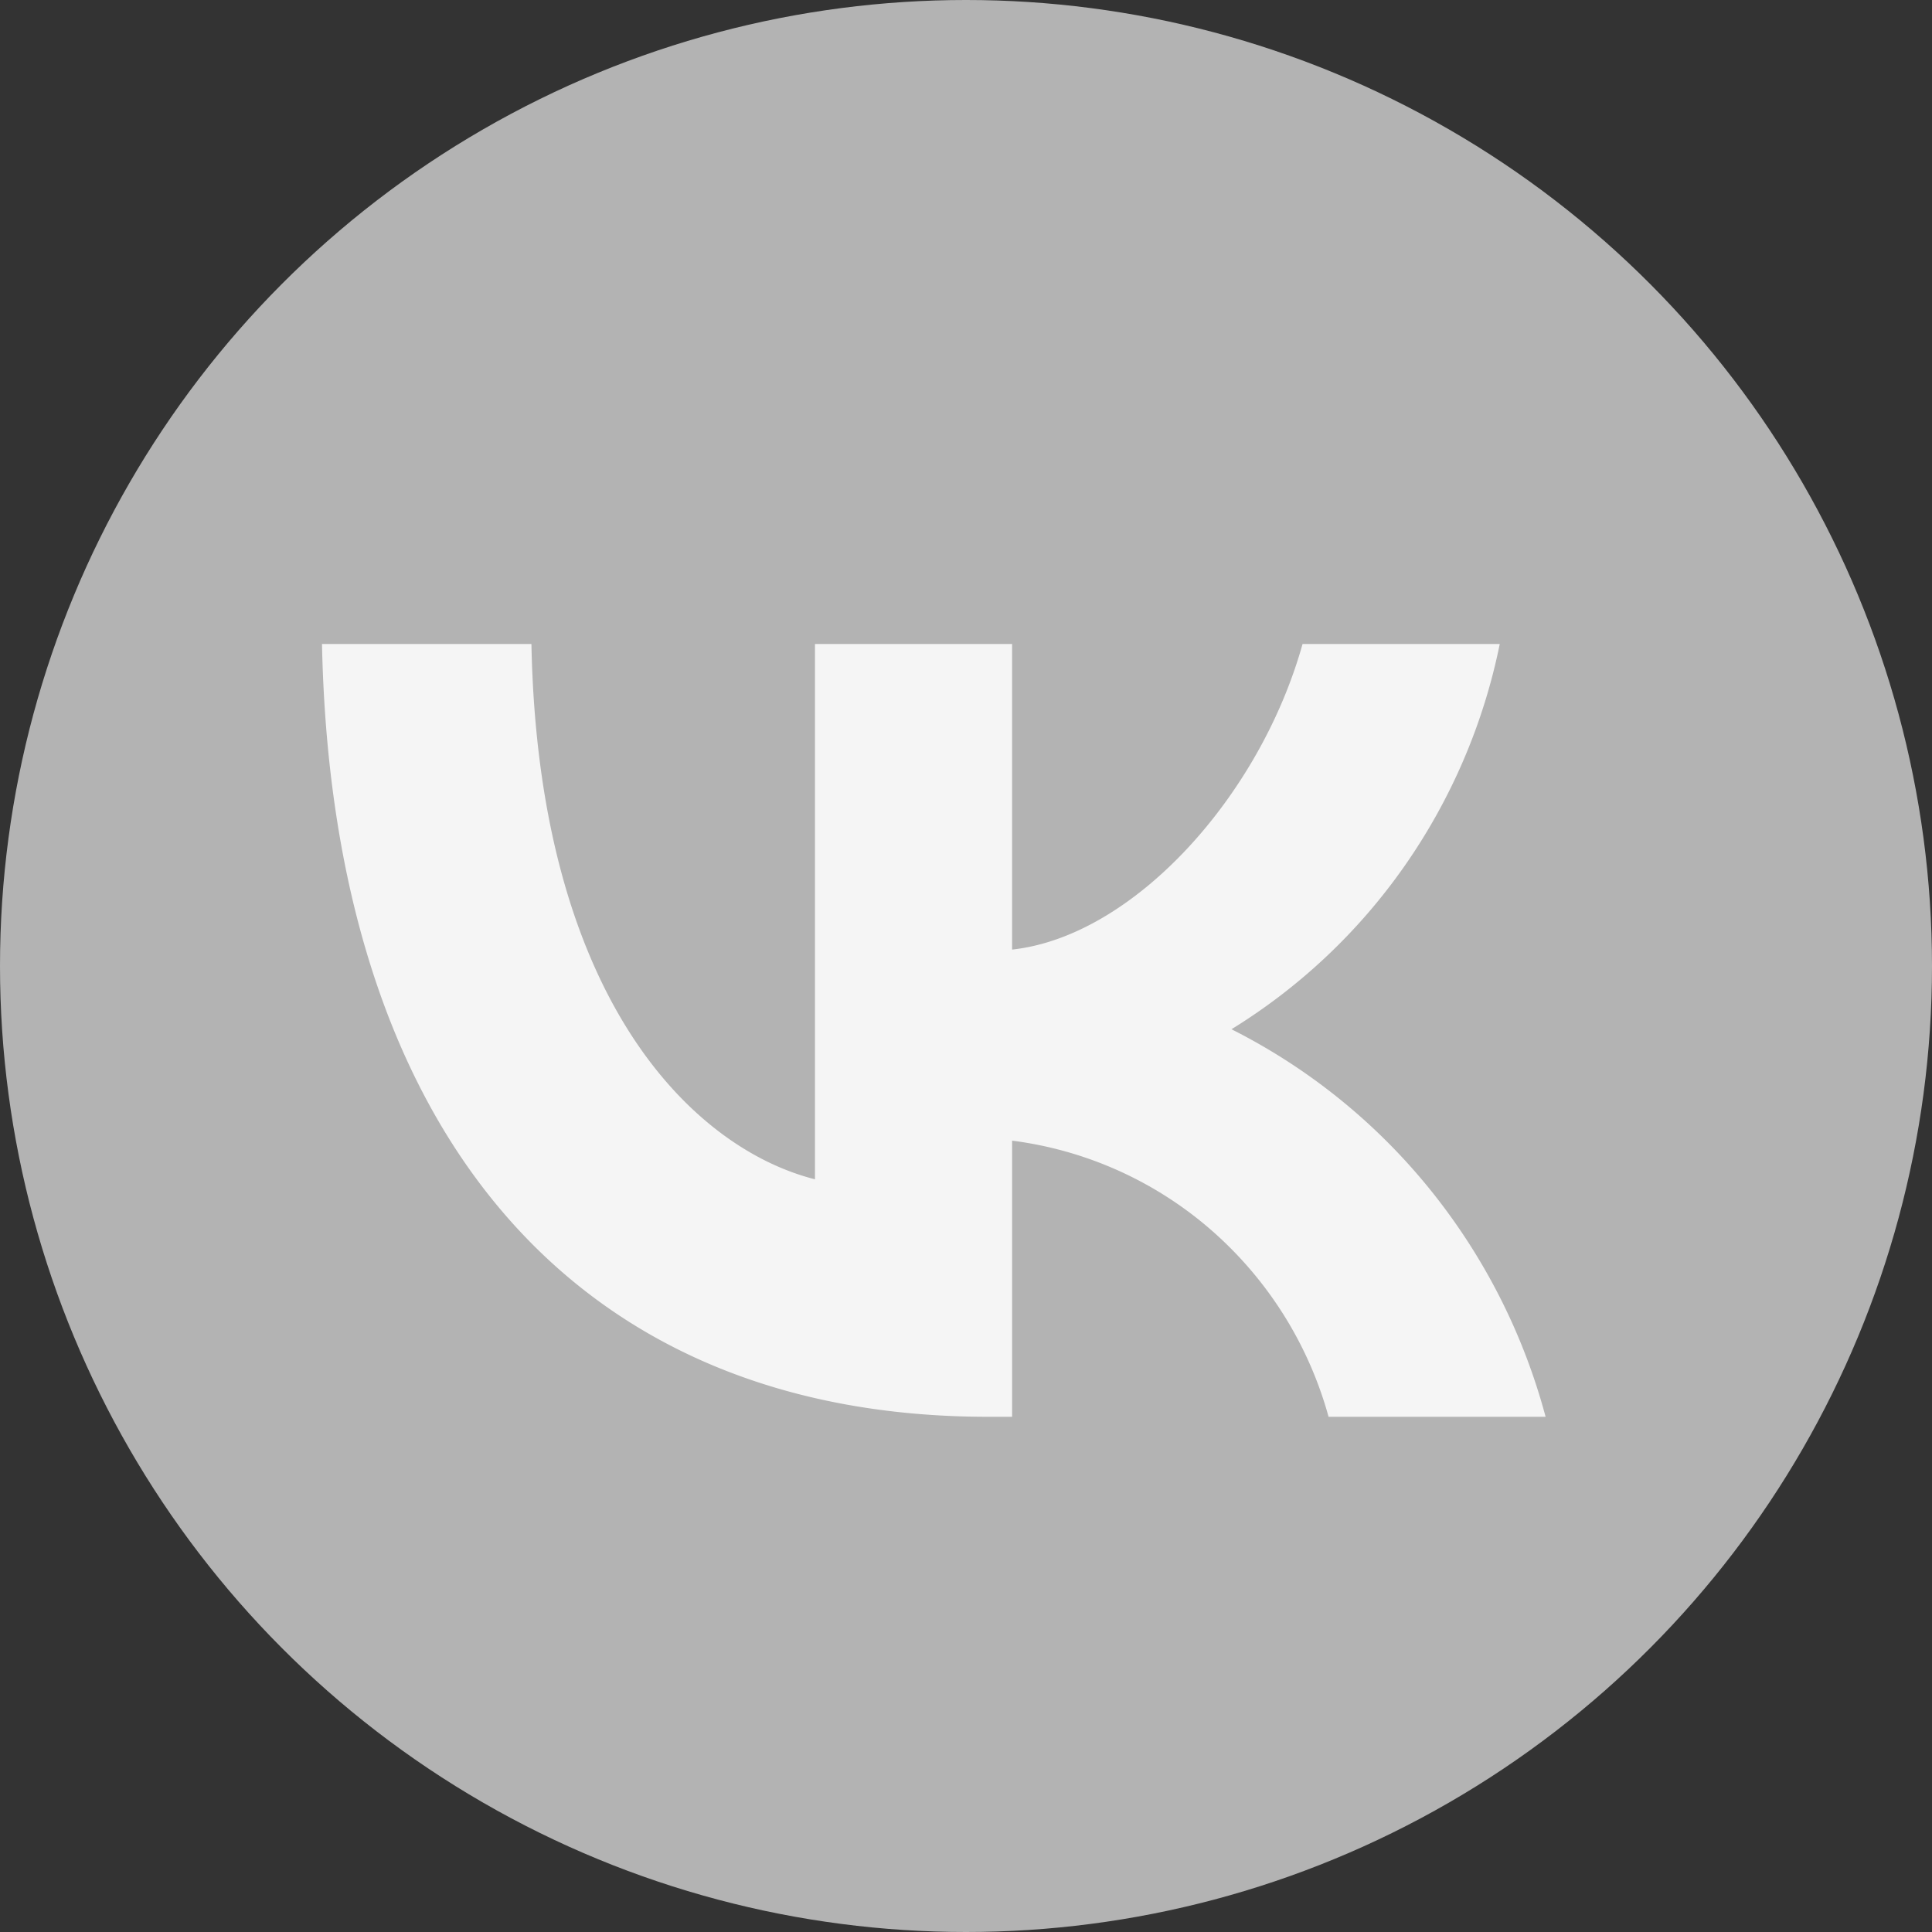
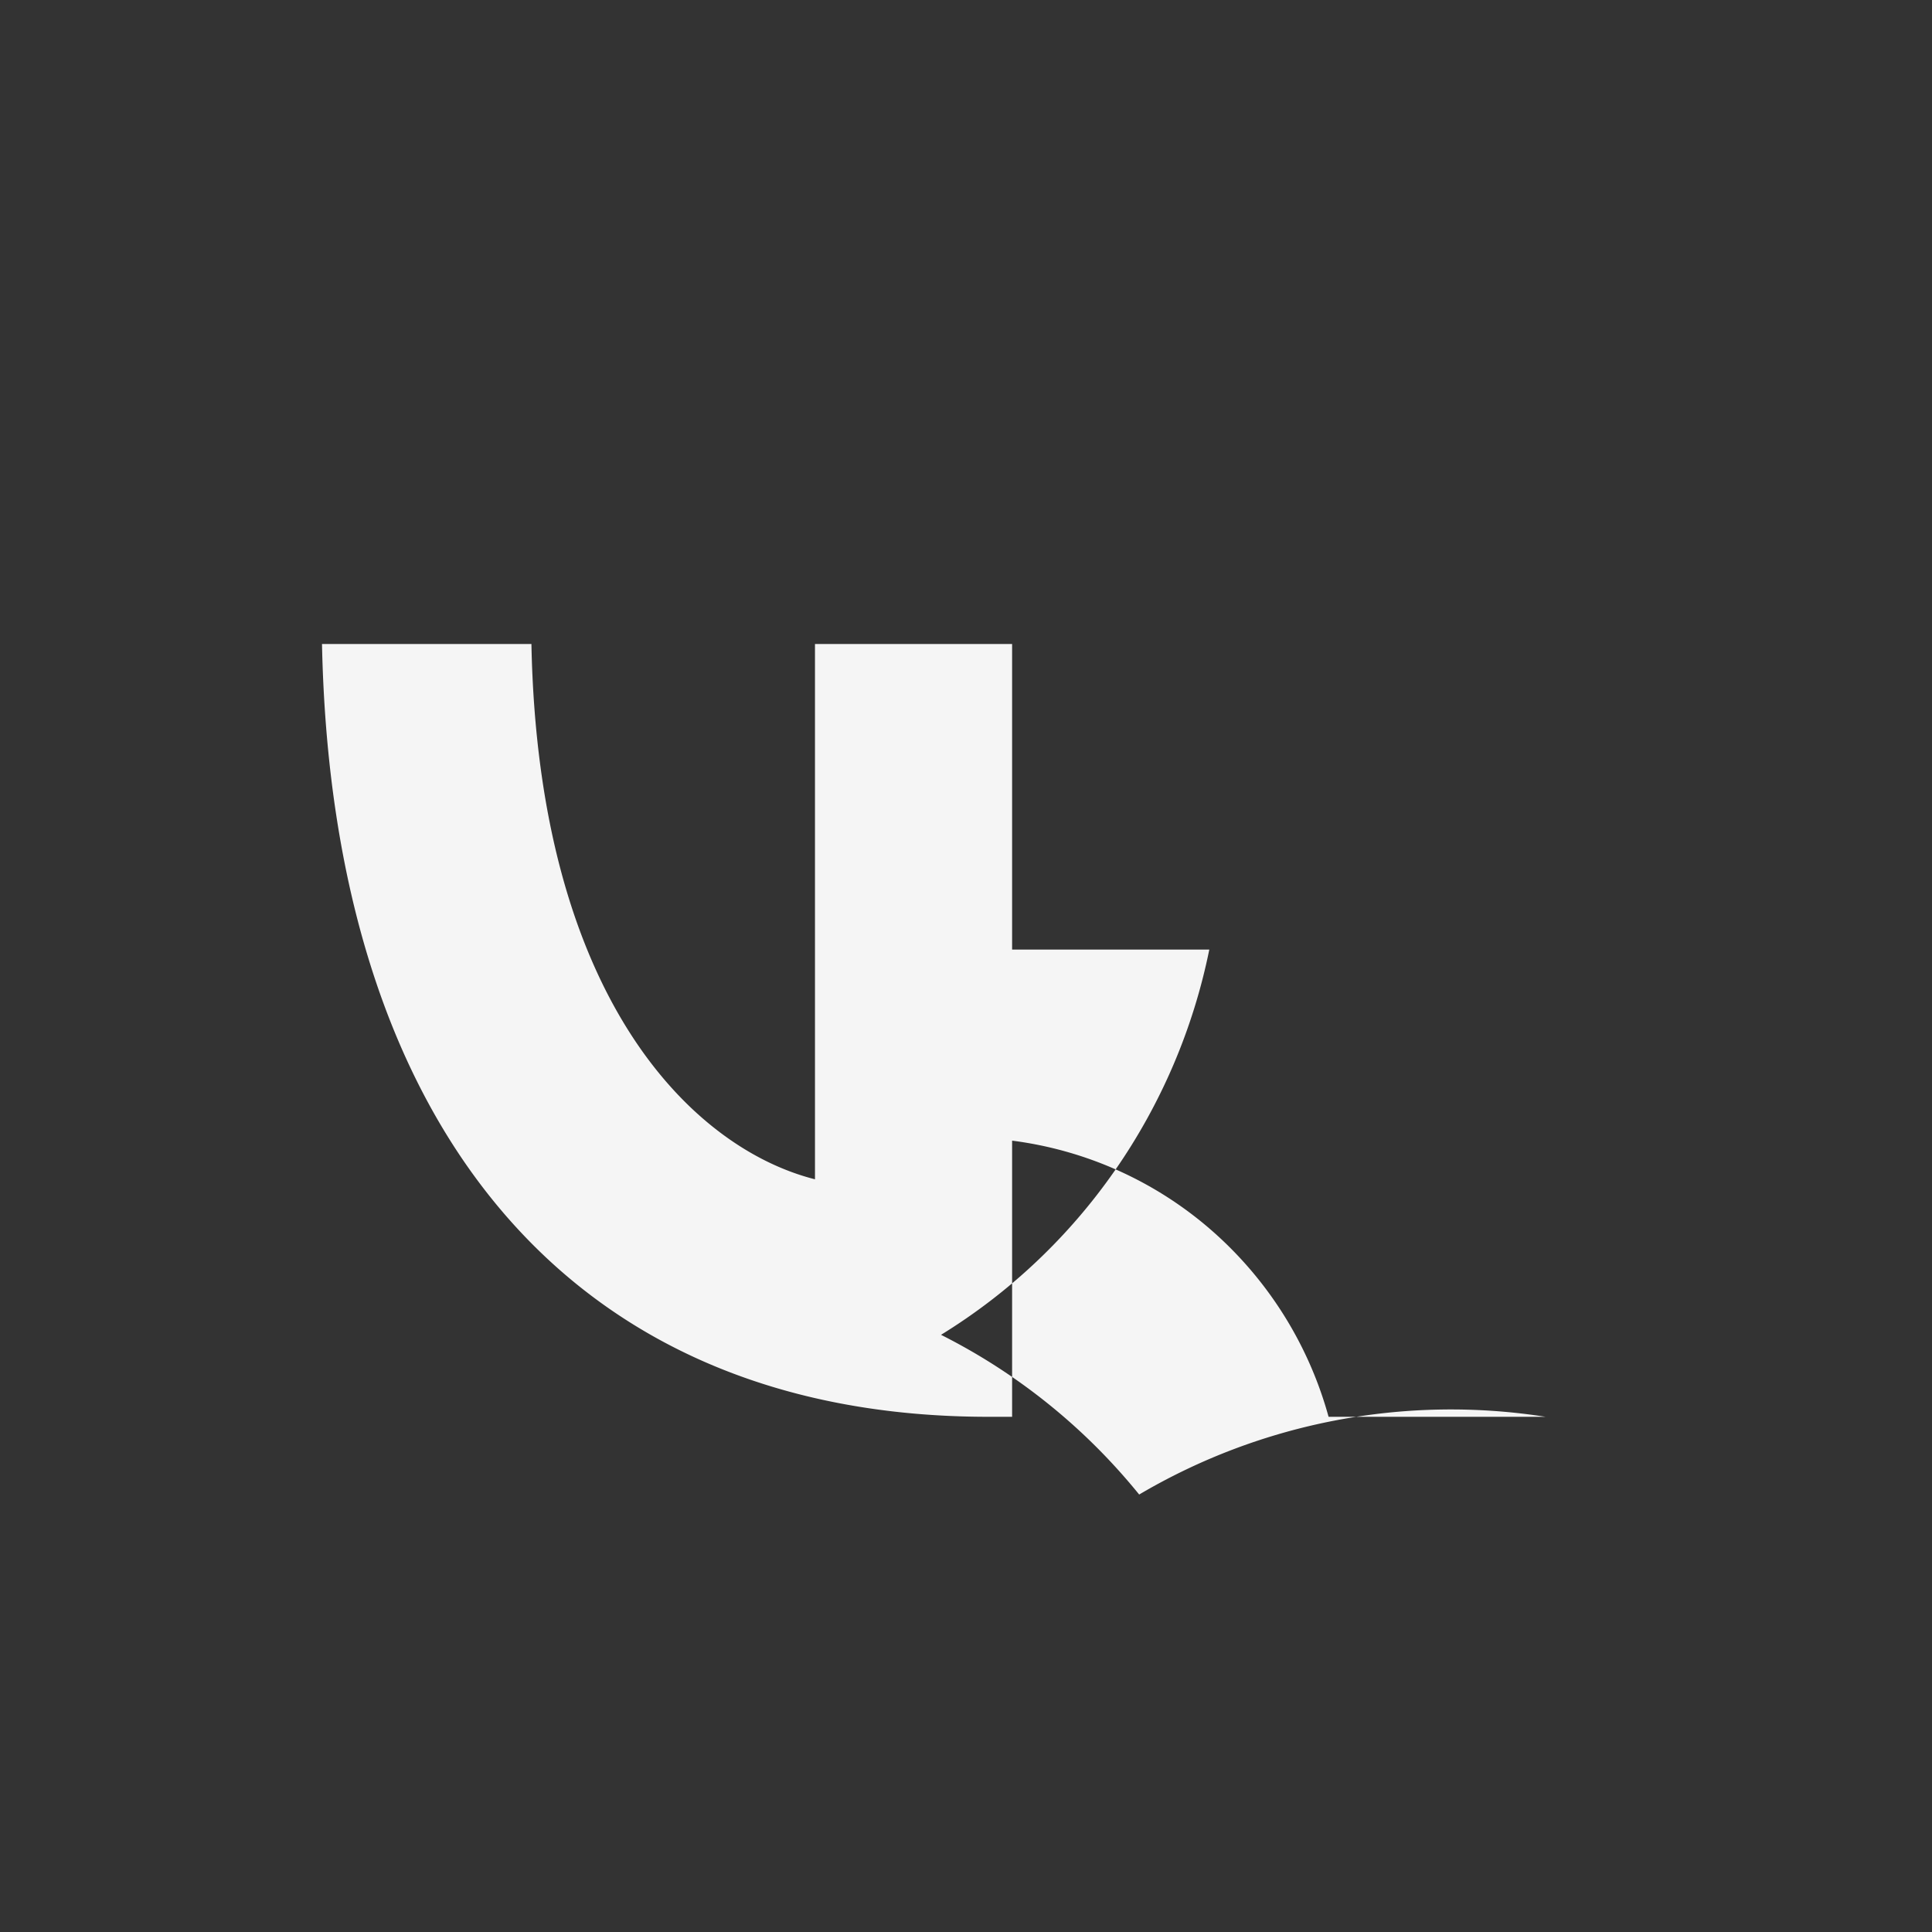
<svg xmlns="http://www.w3.org/2000/svg" width="30" height="30" fill="none">
  <rect width="100%" height="100%" fill="#333333" stroke="none" />
  <g clip-path="url(#a)">
-     <circle cx="15" cy="15" r="15" fill="#B3B3B3" />
-     <path d="M15.348 22C8.857 22 5.154 17.495 5 10h3.252c.107 5.502 2.504 7.832 4.403 8.312V10h3.061v4.745c1.876-.204 3.845-2.367 4.51-4.745h3.062a9.21 9.21 0 0 1-1.466 3.43 9.09 9.09 0 0 1-2.7 2.552 9.394 9.394 0 0 1 3.077 2.48A9.532 9.532 0 0 1 24 22h-3.37a5.943 5.943 0 0 0-1.817-2.895 5.83 5.83 0 0 0-3.097-1.393V22h-.367Z" fill="#F5F5F5" />
+     <path d="M15.348 22C8.857 22 5.154 17.495 5 10h3.252c.107 5.502 2.504 7.832 4.403 8.312V10h3.061v4.745h3.062a9.21 9.21 0 0 1-1.466 3.43 9.09 9.09 0 0 1-2.7 2.552 9.394 9.394 0 0 1 3.077 2.48A9.532 9.532 0 0 1 24 22h-3.37a5.943 5.943 0 0 0-1.817-2.895 5.83 5.83 0 0 0-3.097-1.393V22h-.367Z" fill="#F5F5F5" />
  </g>
  <defs>
    <clipPath id="a">
      <path fill="#fff" d="M0 0h30v30H0z" />
    </clipPath>
  </defs>
</svg>